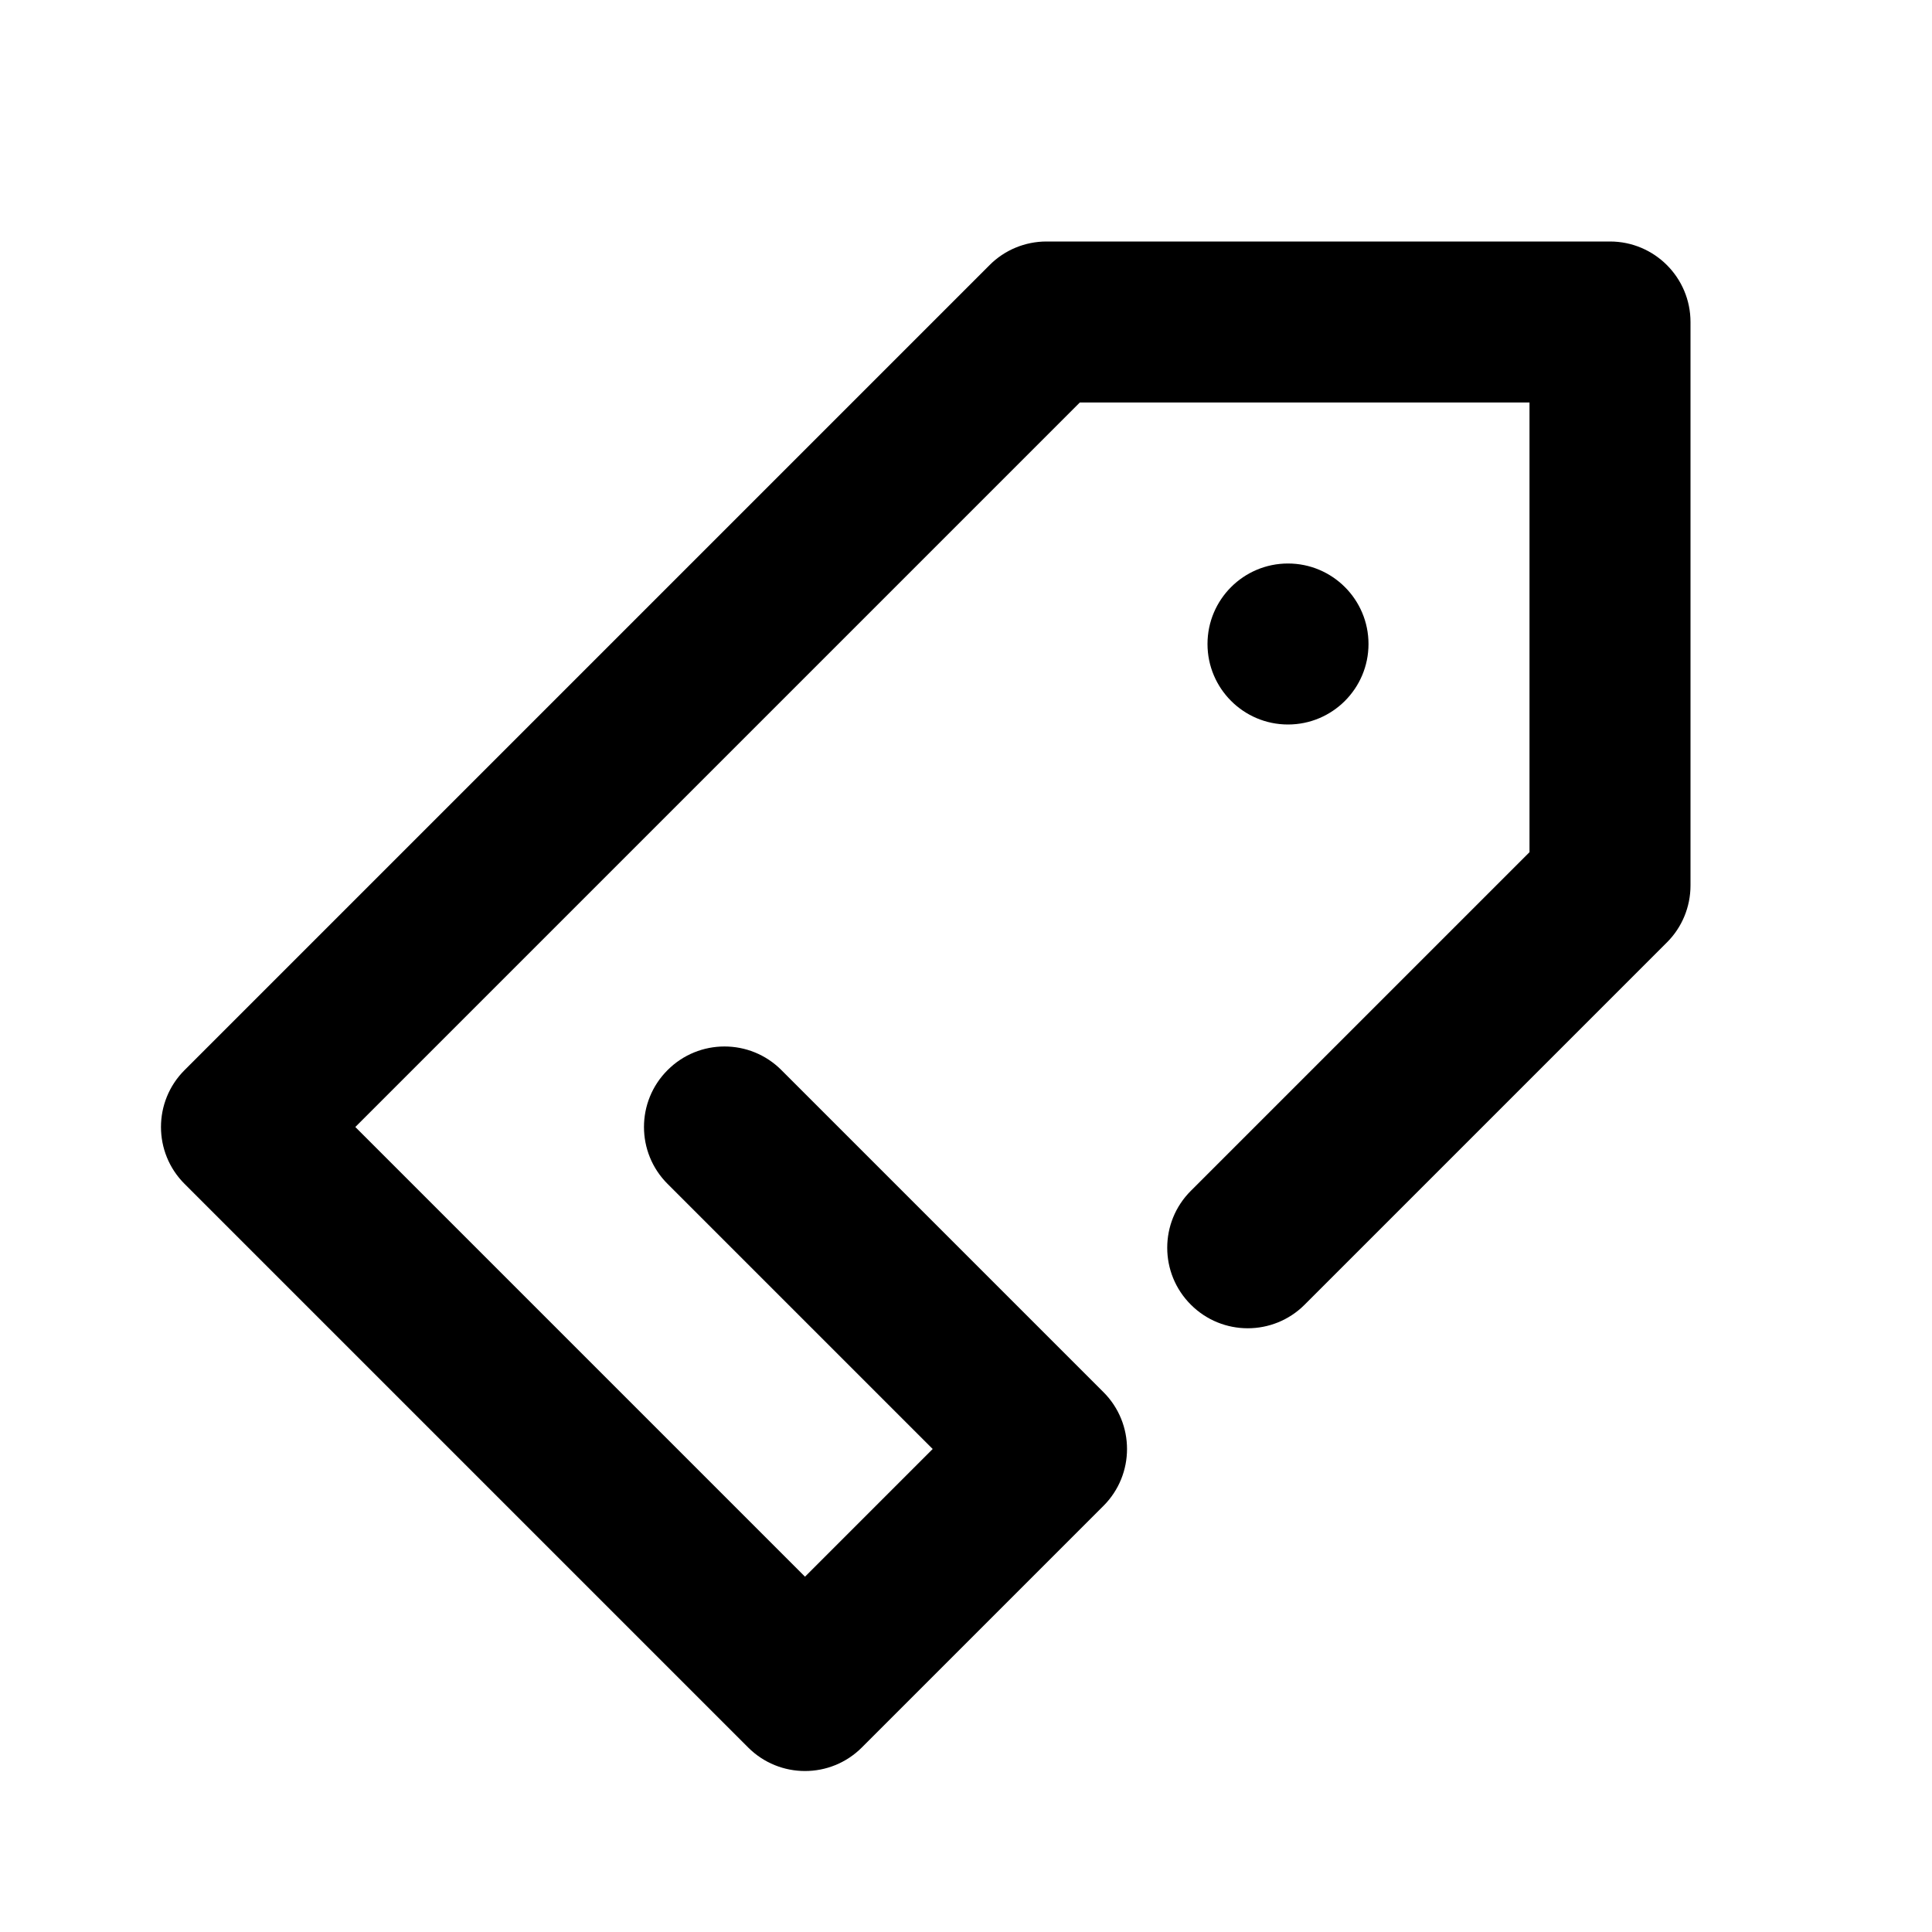
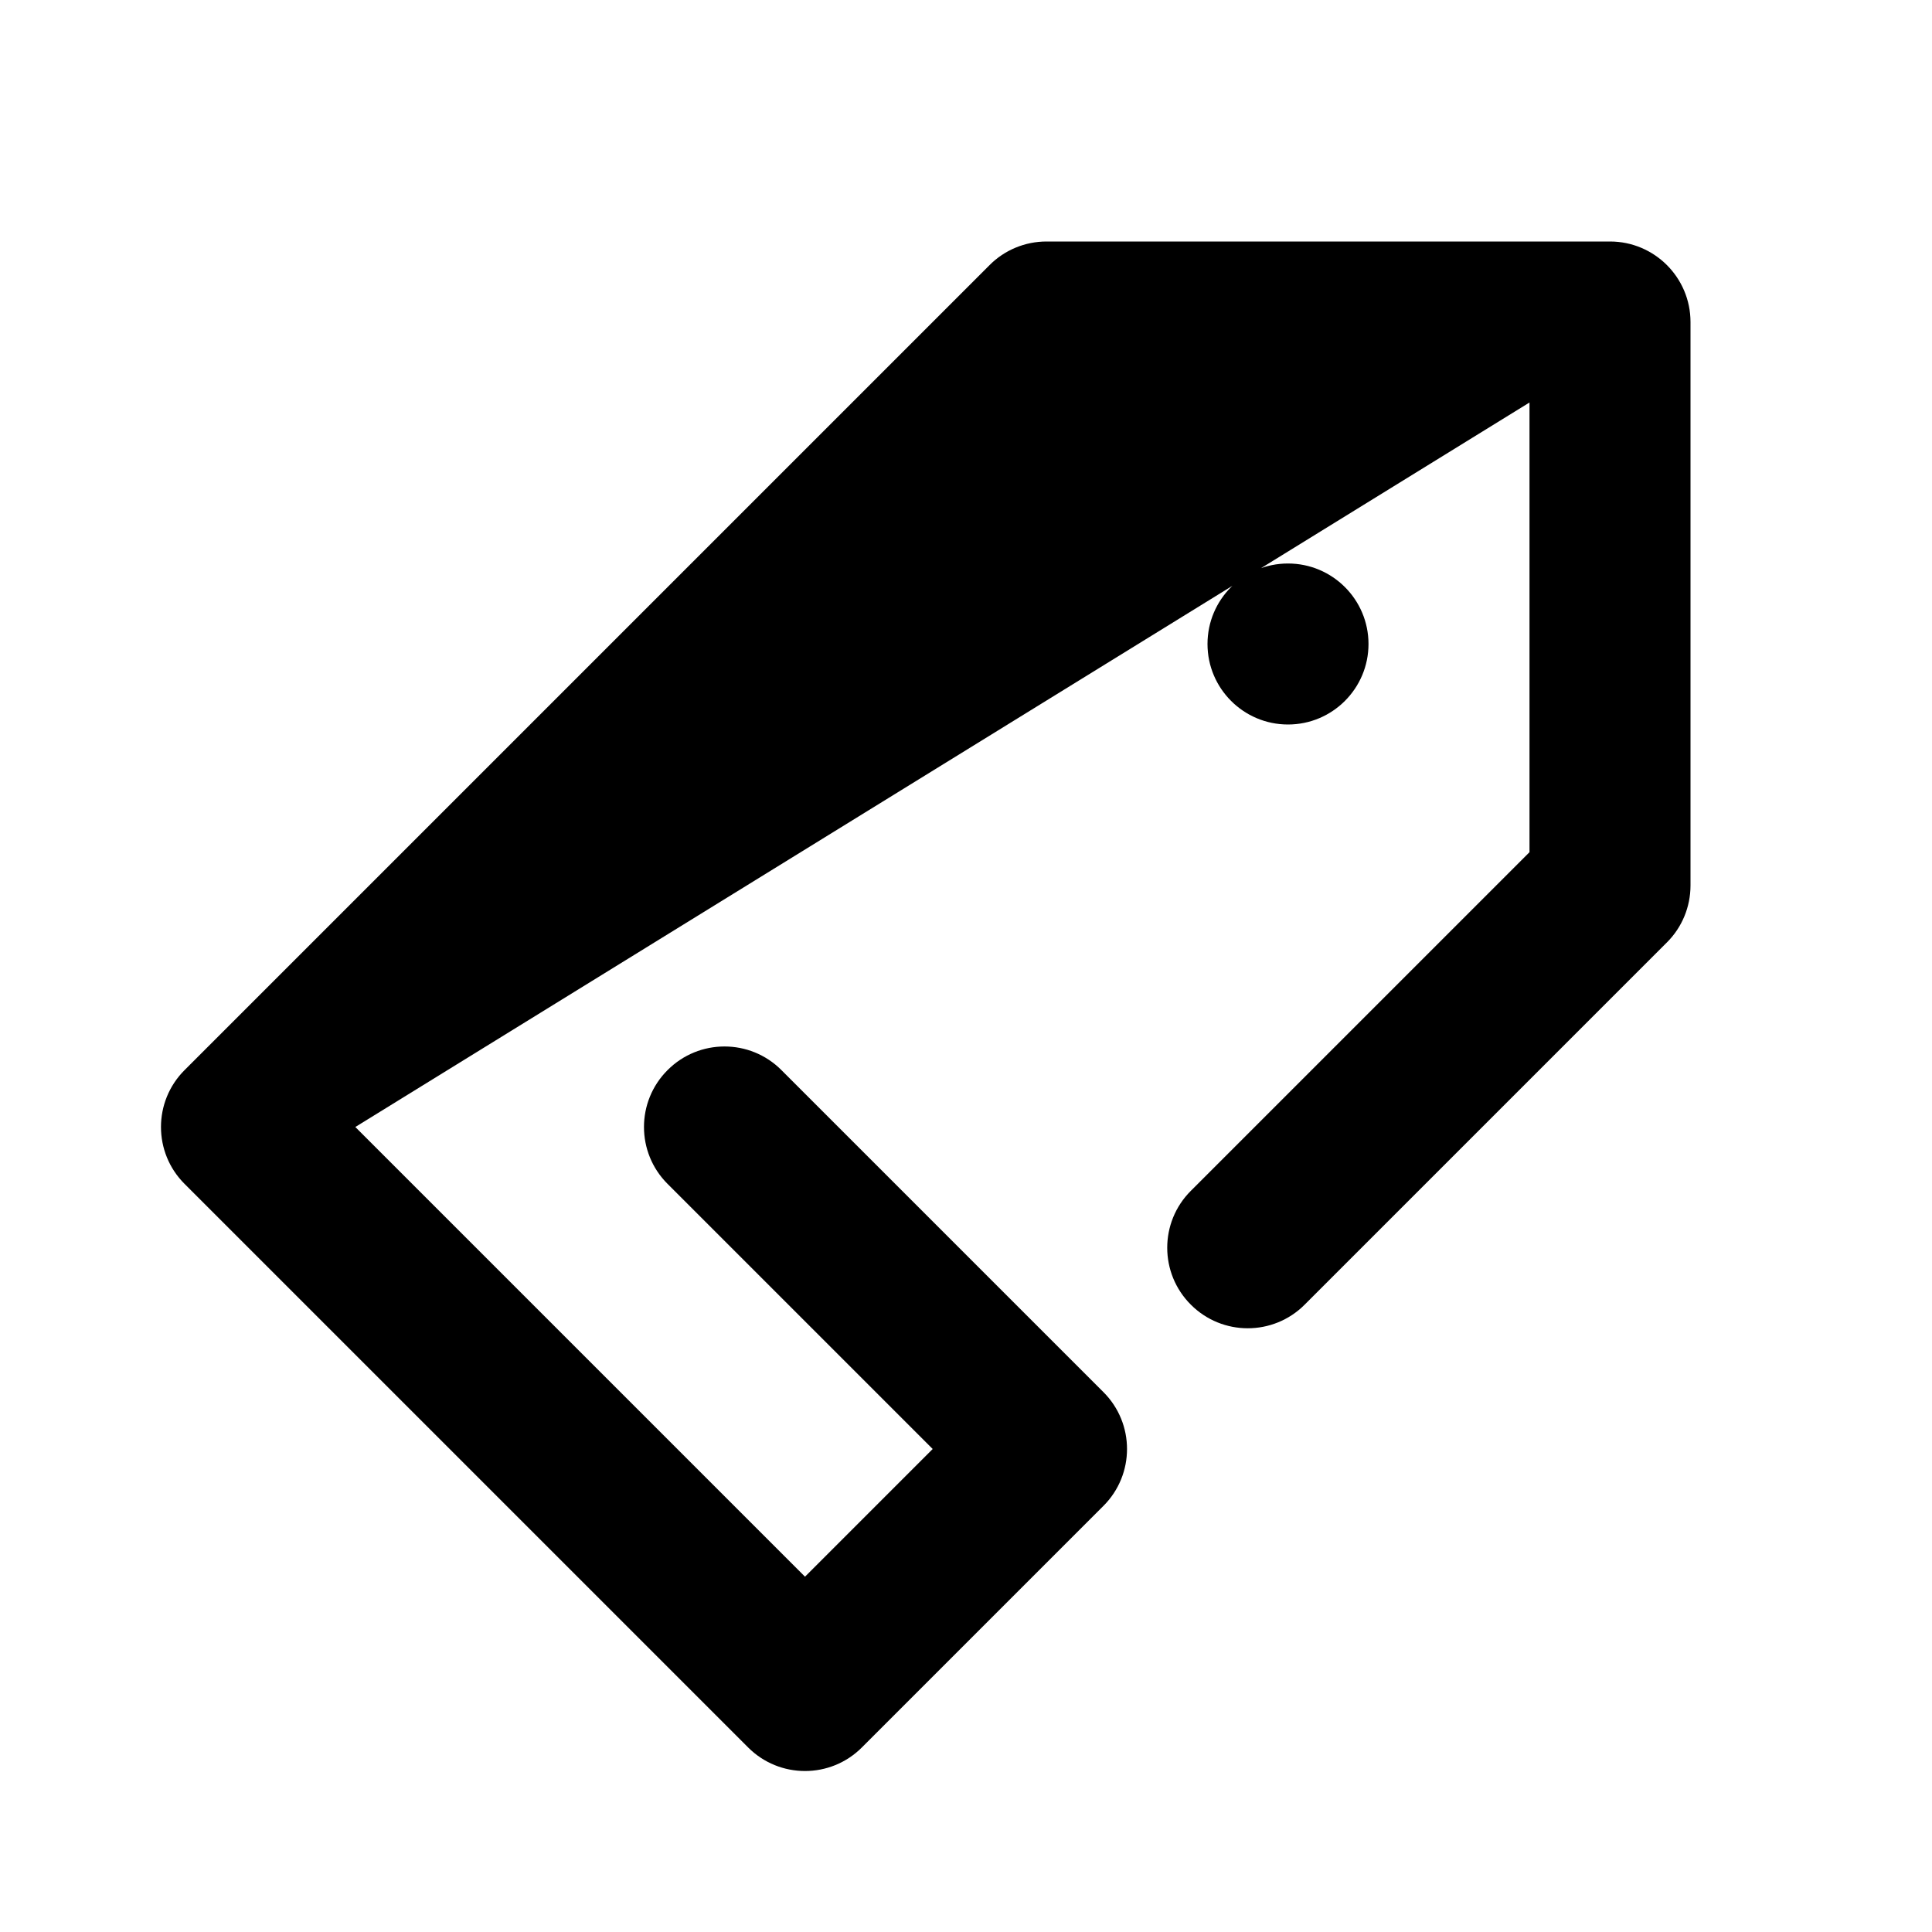
<svg xmlns="http://www.w3.org/2000/svg" width="24px" height="24px" viewBox="0 0 24 24" version="1.1">
  <title>tag-icon</title>
  <desc>Created with Sketch.</desc>
  <defs />
  <g id="tag-icon" stroke="none" stroke-width="1" fill="none" fill-rule="evenodd">
-     <path d="M8.293,14.707 C7.902,14.317 7.902,13.683 8.293,13.293 C8.683,12.902 9.317,12.902 9.707,13.293 L13.707,17.293 C14.098,17.683 14.098,18.317 13.707,18.707 L10.707,21.707 C10.317,22.098 9.683,22.098 9.293,21.707 L2.293,14.707 C1.902,14.317 1.902,13.683 2.293,13.293 L12.293,3.293 C12.48,3.105 12.735,3 13,3 L20,3 C20.552,3 21,3.448 21,4 L21,11 C21,11.265 20.895,11.52 20.707,11.707 L16.207,16.207 C15.817,16.598 15.183,16.598 14.793,16.207 C14.402,15.817 14.402,15.183 14.793,14.793 L19,10.586 L19,5 L13.414,5 L4.414,14 L10,19.586 L11.586,18 L8.293,14.707 Z M16,9 C15.448,9 15,8.552 15,8 C15,7.448 15.448,7 16,7 C16.552,7 17,7.448 17,8 C17,8.552 16.552,9 16,9 Z" id="icon" fill="#000000" fill-rule="nonzero" />
+     <path d="M8.293,14.707 C7.902,14.317 7.902,13.683 8.293,13.293 C8.683,12.902 9.317,12.902 9.707,13.293 L13.707,17.293 C14.098,17.683 14.098,18.317 13.707,18.707 L10.707,21.707 C10.317,22.098 9.683,22.098 9.293,21.707 L2.293,14.707 C1.902,14.317 1.902,13.683 2.293,13.293 L12.293,3.293 C12.48,3.105 12.735,3 13,3 L20,3 C20.552,3 21,3.448 21,4 L21,11 C21,11.265 20.895,11.52 20.707,11.707 L16.207,16.207 C15.817,16.598 15.183,16.598 14.793,16.207 C14.402,15.817 14.402,15.183 14.793,14.793 L19,10.586 L19,5 L4.414,14 L10,19.586 L11.586,18 L8.293,14.707 Z M16,9 C15.448,9 15,8.552 15,8 C15,7.448 15.448,7 16,7 C16.552,7 17,7.448 17,8 C17,8.552 16.552,9 16,9 Z" id="icon" fill="#000000" fill-rule="nonzero" />
  </g>
</svg>